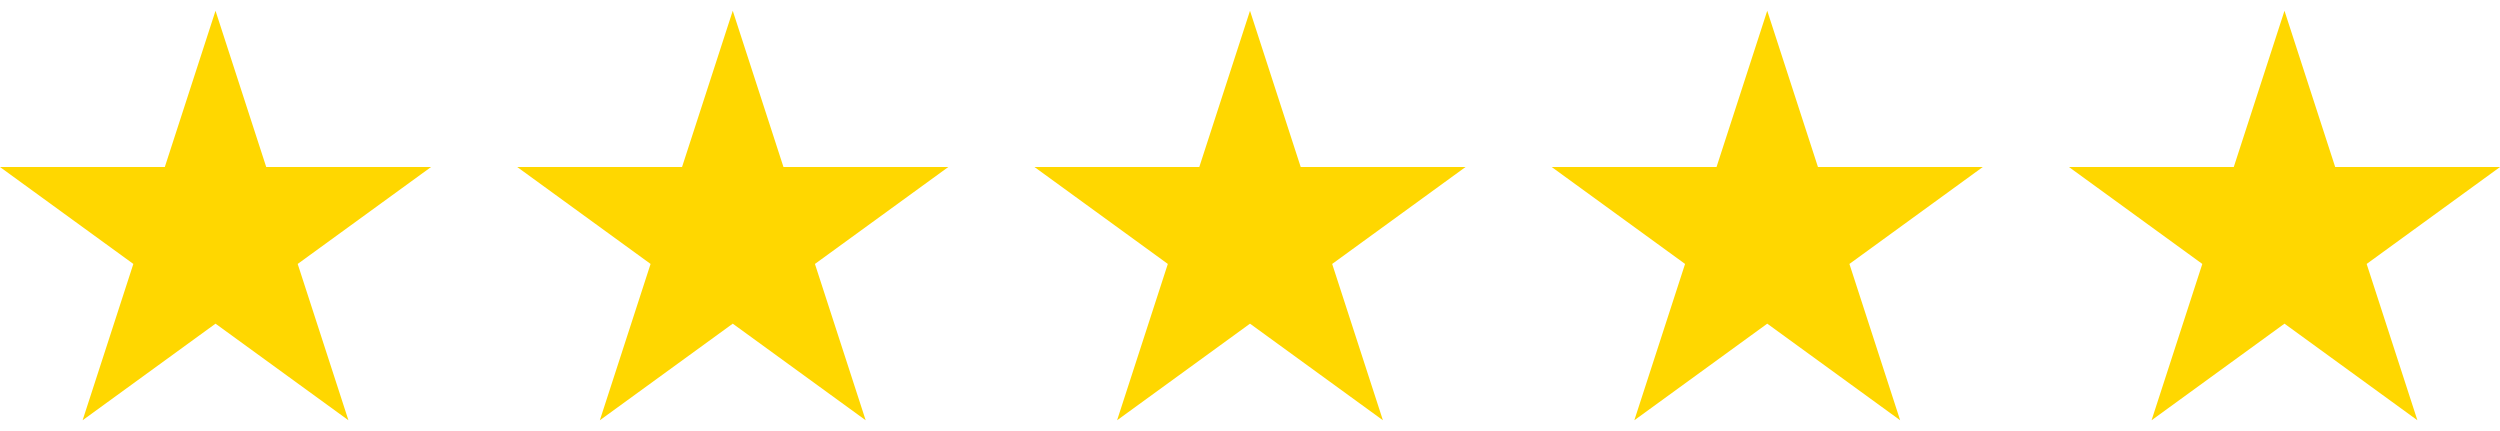
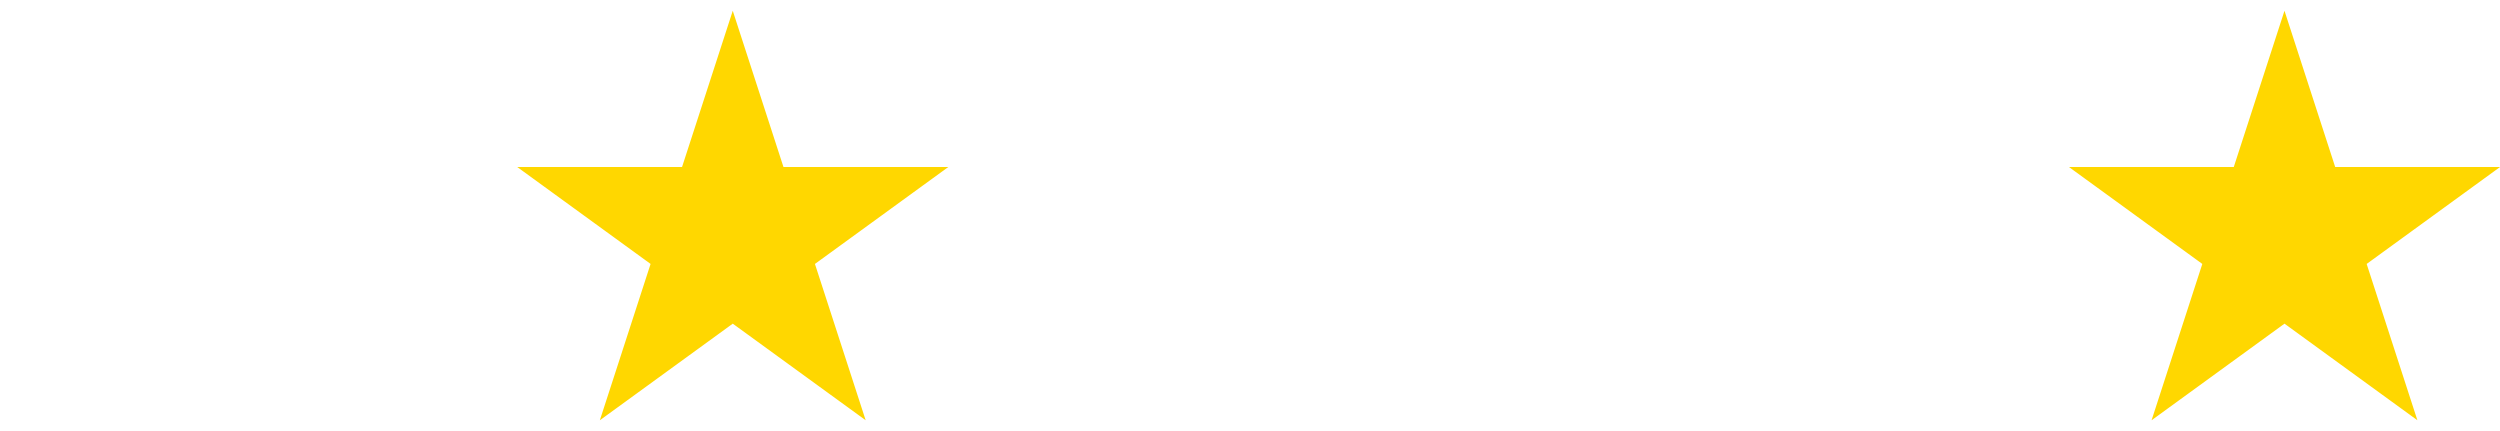
<svg xmlns="http://www.w3.org/2000/svg" width="116" height="20" viewBox="0 0 116 20" fill="none">
  <g clip-path="url(#clip0_68_44897)">
-     <path d="M3.833 19.5L10 0.5L16.167 19.5L0 7.75H20" fill="#FFD700" />
-   </g>
+     </g>
  <g clip-path="url(#clip1_68_44897)">
    <path d="M27.833 19.5L34 0.5L40.167 19.5L24 7.75H44" fill="#FFD700" />
  </g>
  <g clip-path="url(#clip2_68_44897)">
    <path d="M51.833 19.5L58 0.5L64.167 19.5L48 7.75H68" fill="#FFD700" />
  </g>
  <g clip-path="url(#clip3_68_44897)">
-     <path d="M75.833 19.5L82 0.5L88.167 19.5L72 7.75H92" fill="#FFD700" />
-   </g>
+     </g>
  <g clip-path="url(#clip4_68_44897)">
    <path d="M99.833 19.5L106 0.5L112.167 19.5L96 7.75H116" fill="#FFD700" />
  </g>
  <defs>
    <clipPath id="clip0_68_44897">
      <rect width="20" height="20" fill="white" />
    </clipPath>
    <clipPath id="clip1_68_44897">
      <rect width="20" height="20" fill="white" transform="translate(24)" />
    </clipPath>
    <clipPath id="clip2_68_44897">
-       <rect width="20" height="20" fill="white" transform="translate(48)" />
-     </clipPath>
+       </clipPath>
    <clipPath id="clip3_68_44897">
      <rect width="20" height="20" fill="white" transform="translate(72)" />
    </clipPath>
    <clipPath id="clip4_68_44897">
      <rect width="20" height="20" fill="white" transform="translate(96)" />
    </clipPath>
  </defs>
</svg>